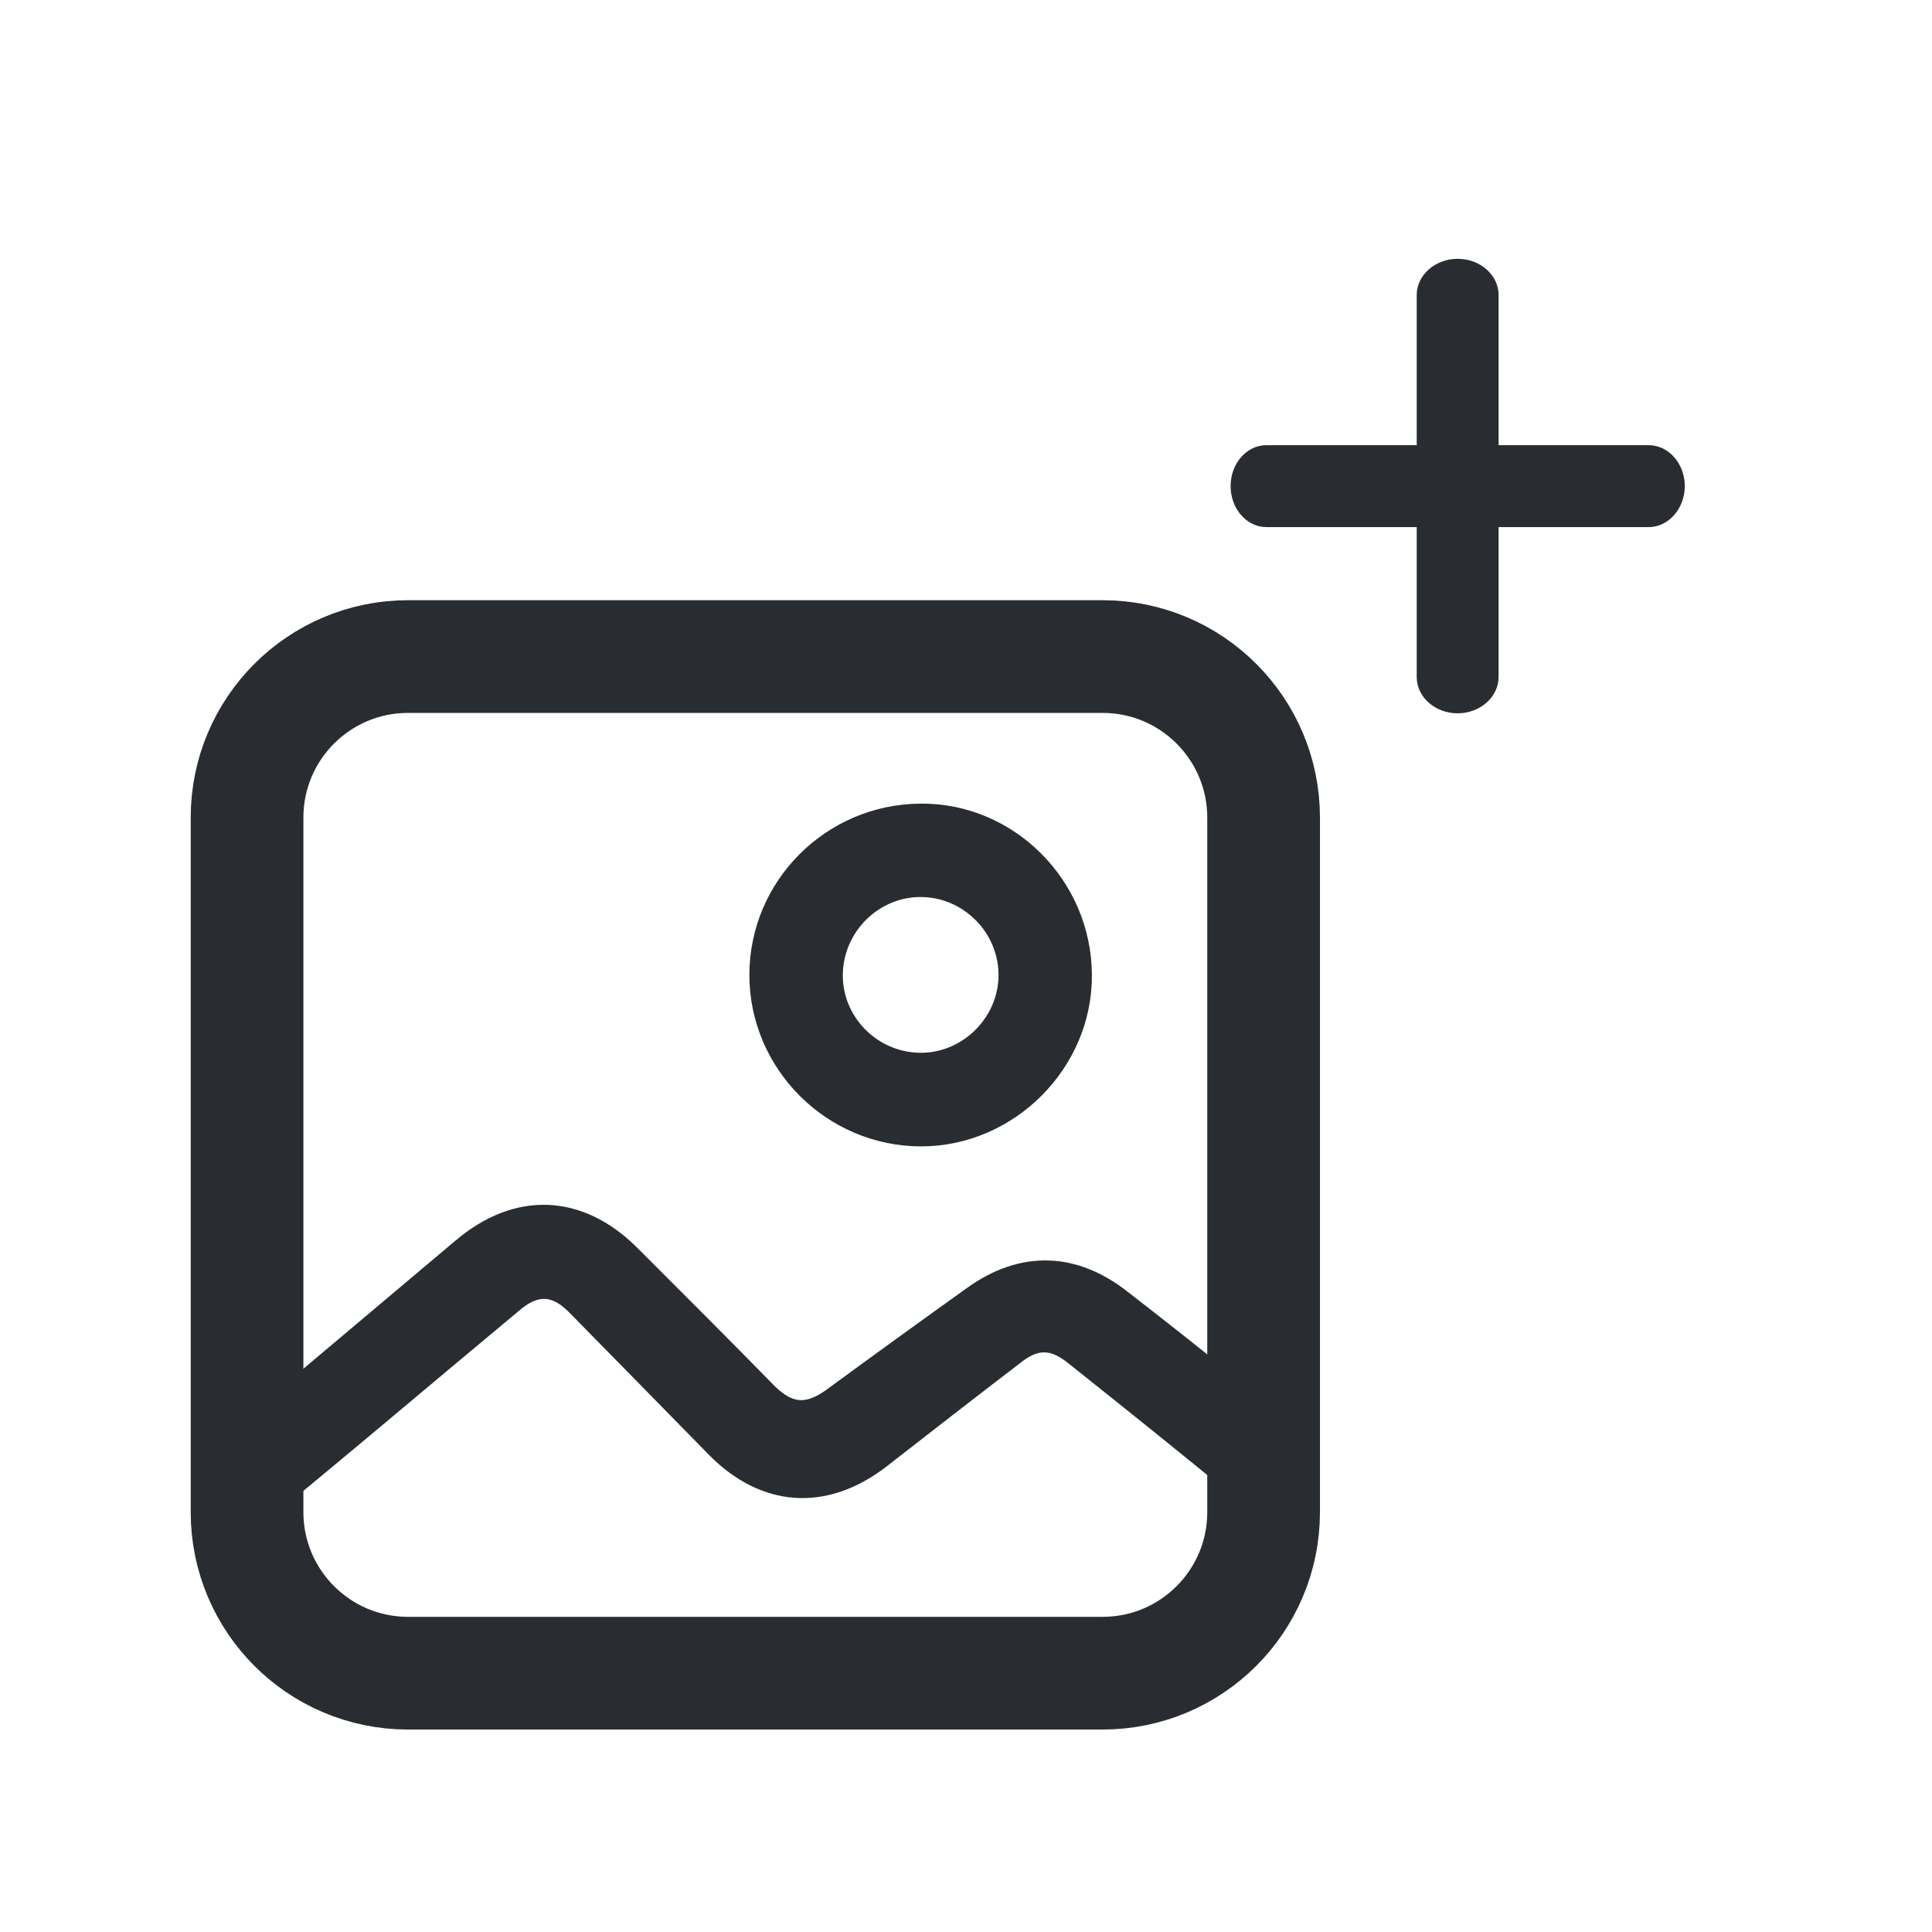
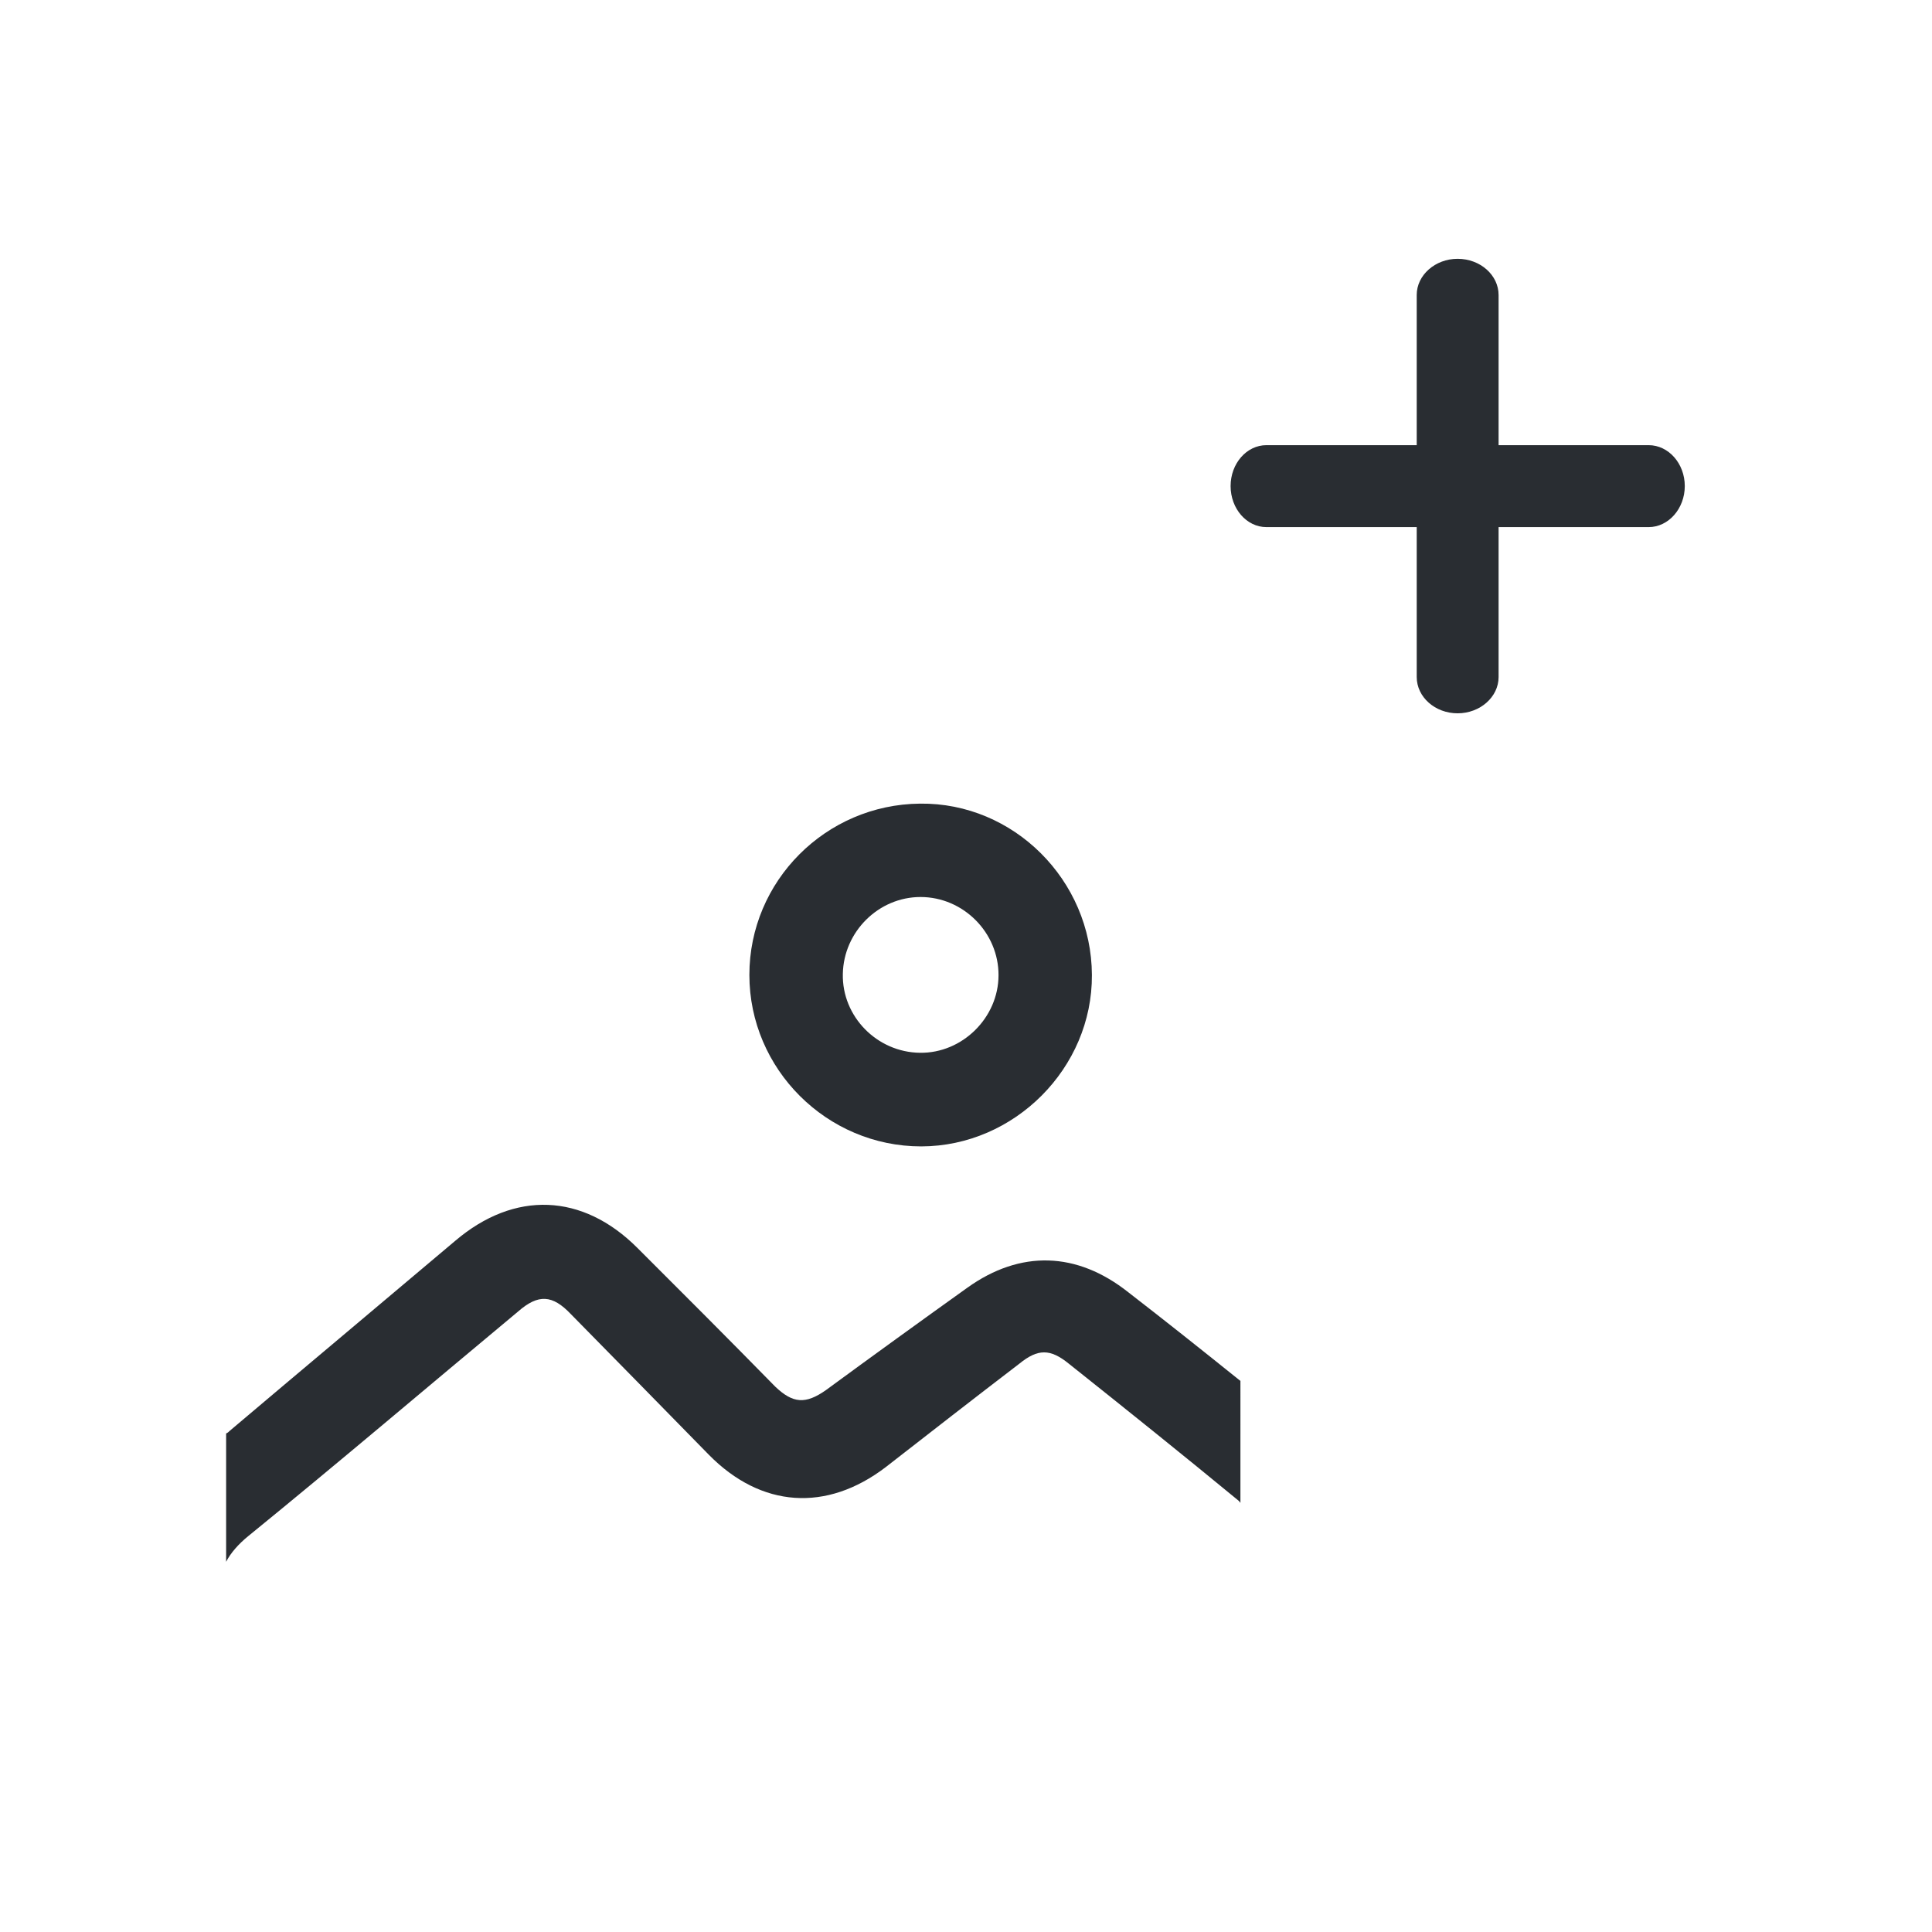
<svg xmlns="http://www.w3.org/2000/svg" version="1.1" id="Vrstva_1" x="0px" y="0px" width="24px" height="24px" viewBox="0 0 24 24" enable-background="new 0 0 24 24" xml:space="preserve">
  <g>
-     <path fill="none" stroke="#292D32" stroke-width="1.4" stroke-miterlimit="10" d="M5.069,8.156h8.628c1.104,0,2,0.896,2,2v8.629   c0,1.104-0.896,2-2,2H5.069c-1.104,0-2-0.896-2-2v-8.629C3.069,9.051,3.965,8.156,5.069,8.156z" />
    <path fill="#292D32" d="M15.287,6.038c0,0.281,0.199,0.51,0.445,0.51h4.748c0.246,0,0.449-0.229,0.449-0.51l0,0   c0-0.279-0.201-0.508-0.449-0.508h-4.748C15.486,5.53,15.287,5.758,15.287,6.038L15.287,6.038z" />
    <path fill="#292D32" d="M18.107,3.215c-0.279,0-0.508,0.203-0.508,0.449V8.41c0,0.25,0.229,0.451,0.508,0.451l0,0   c0.279,0,0.509-0.203,0.509-0.45V3.665C18.616,3.418,18.389,3.215,18.107,3.215" />
  </g>
-   <path fill="#292D32" d="M13.564,12.111c0.007,1.156-0.962,2.128-2.12,2.13c-1.174,0-2.135-0.961-2.135-2.13  c0-1.165,0.947-2.117,2.12-2.128C12.591,9.969,13.559,10.933,13.564,12.111z M11.429,13.078c0.525,0.007,0.974-0.435,0.975-0.963  c0.002-0.53-0.437-0.972-0.969-0.972c-0.52,0-0.955,0.43-0.965,0.955C10.458,12.627,10.894,13.072,11.429,13.078z" />
+   <path fill="#292D32" d="M13.564,12.111c0.007,1.156-0.962,2.128-2.12,2.13c-1.174,0-2.135-0.961-2.135-2.13  c0-1.165,0.947-2.117,2.12-2.128C12.591,9.969,13.559,10.933,13.564,12.111z M11.429,13.078c0.525,0.007,0.974-0.435,0.975-0.963  c0.002-0.53-0.437-0.972-0.969-0.972c-0.52,0-0.955,0.43-0.965,0.955C10.458,12.627,10.894,13.072,11.429,13.078" />
  <path fill="#292D32" d="M15.411,17.156c-0.478-0.384-0.938-0.75-1.396-1.104c-0.638-0.505-1.34-0.527-1.999-0.055  c-0.583,0.417-1.176,0.846-1.758,1.273c-0.252,0.176-0.407,0.165-0.627-0.044c-0.57-0.582-1.141-1.153-1.713-1.724  c-0.681-0.681-1.526-0.715-2.263-0.088c-0.935,0.79-1.867,1.57-2.802,2.361c-0.011,0.011-0.021,0.022-0.044,0.032v1.594  c0.056-0.109,0.154-0.221,0.275-0.319c1.121-0.912,2.23-1.856,3.351-2.789c0.252-0.221,0.428-0.21,0.658,0.033  c0.572,0.581,1.143,1.164,1.713,1.746c0.649,0.659,1.461,0.715,2.197,0.153c0.55-0.428,1.099-0.856,1.66-1.285  c0.23-0.187,0.384-0.187,0.614,0c0.704,0.56,1.417,1.132,2.109,1.702c0.01,0.007,0.015,0.02,0.023,0.027V17.156z" />
</svg>